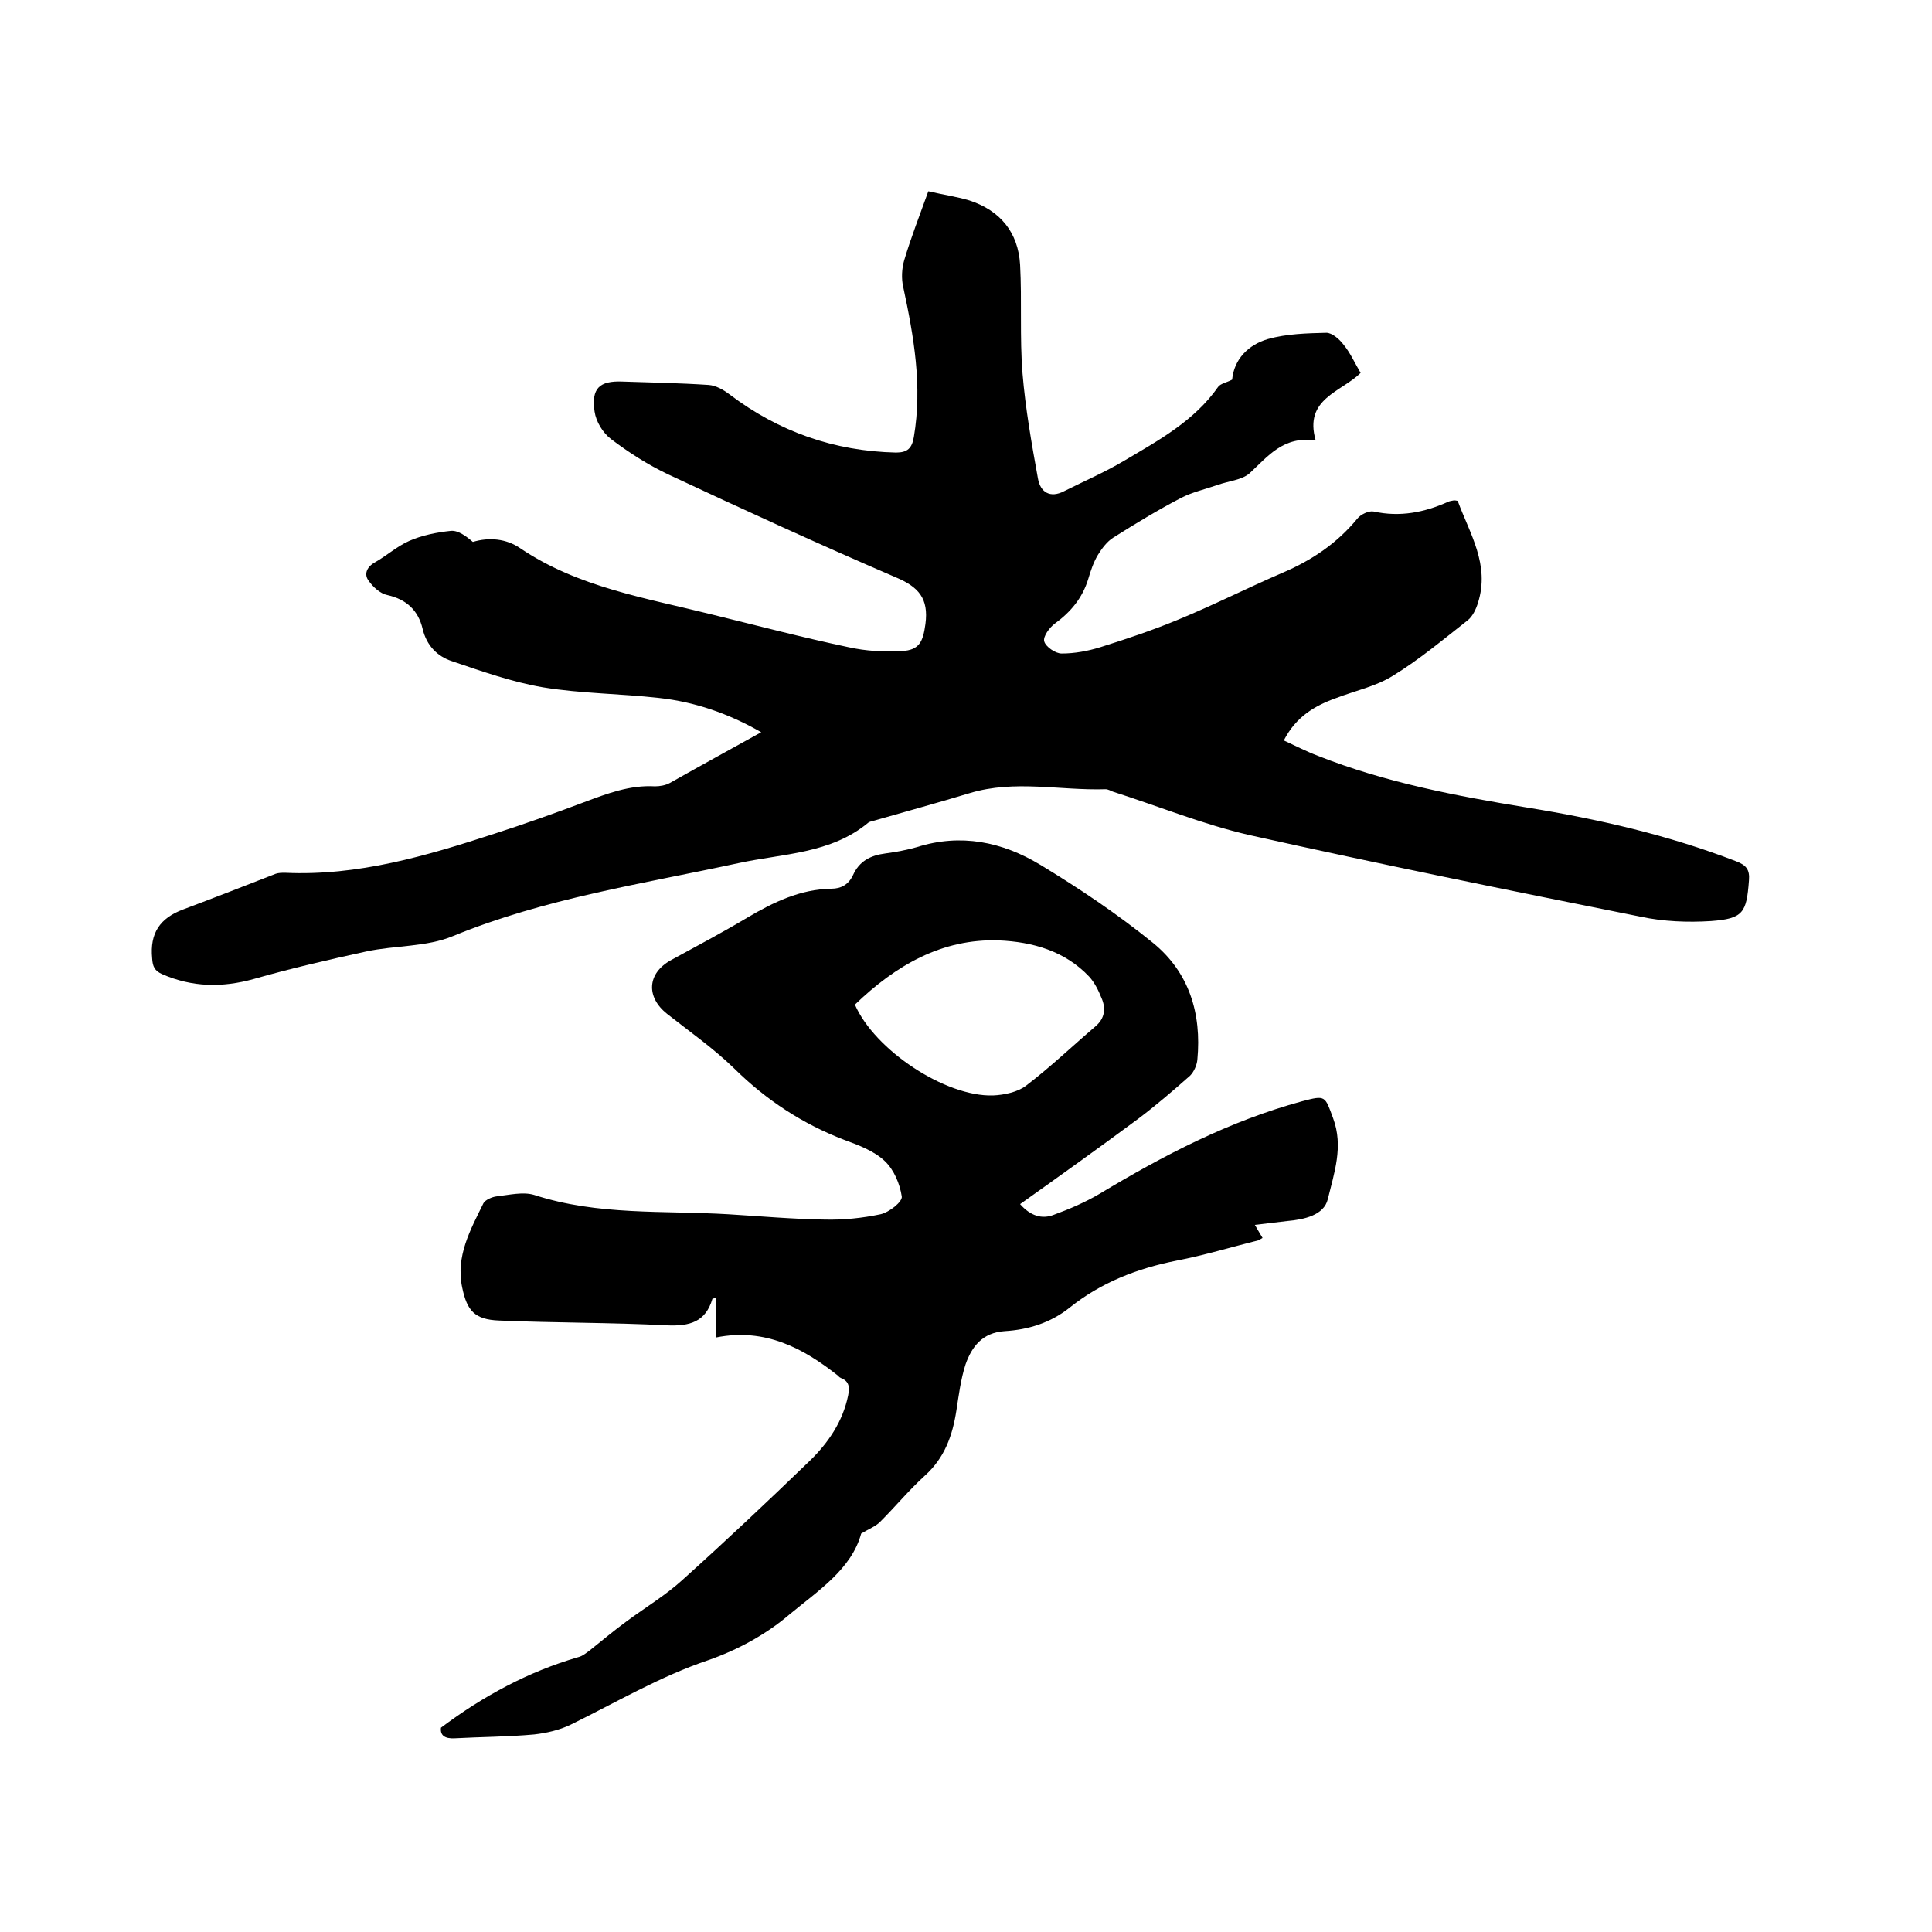
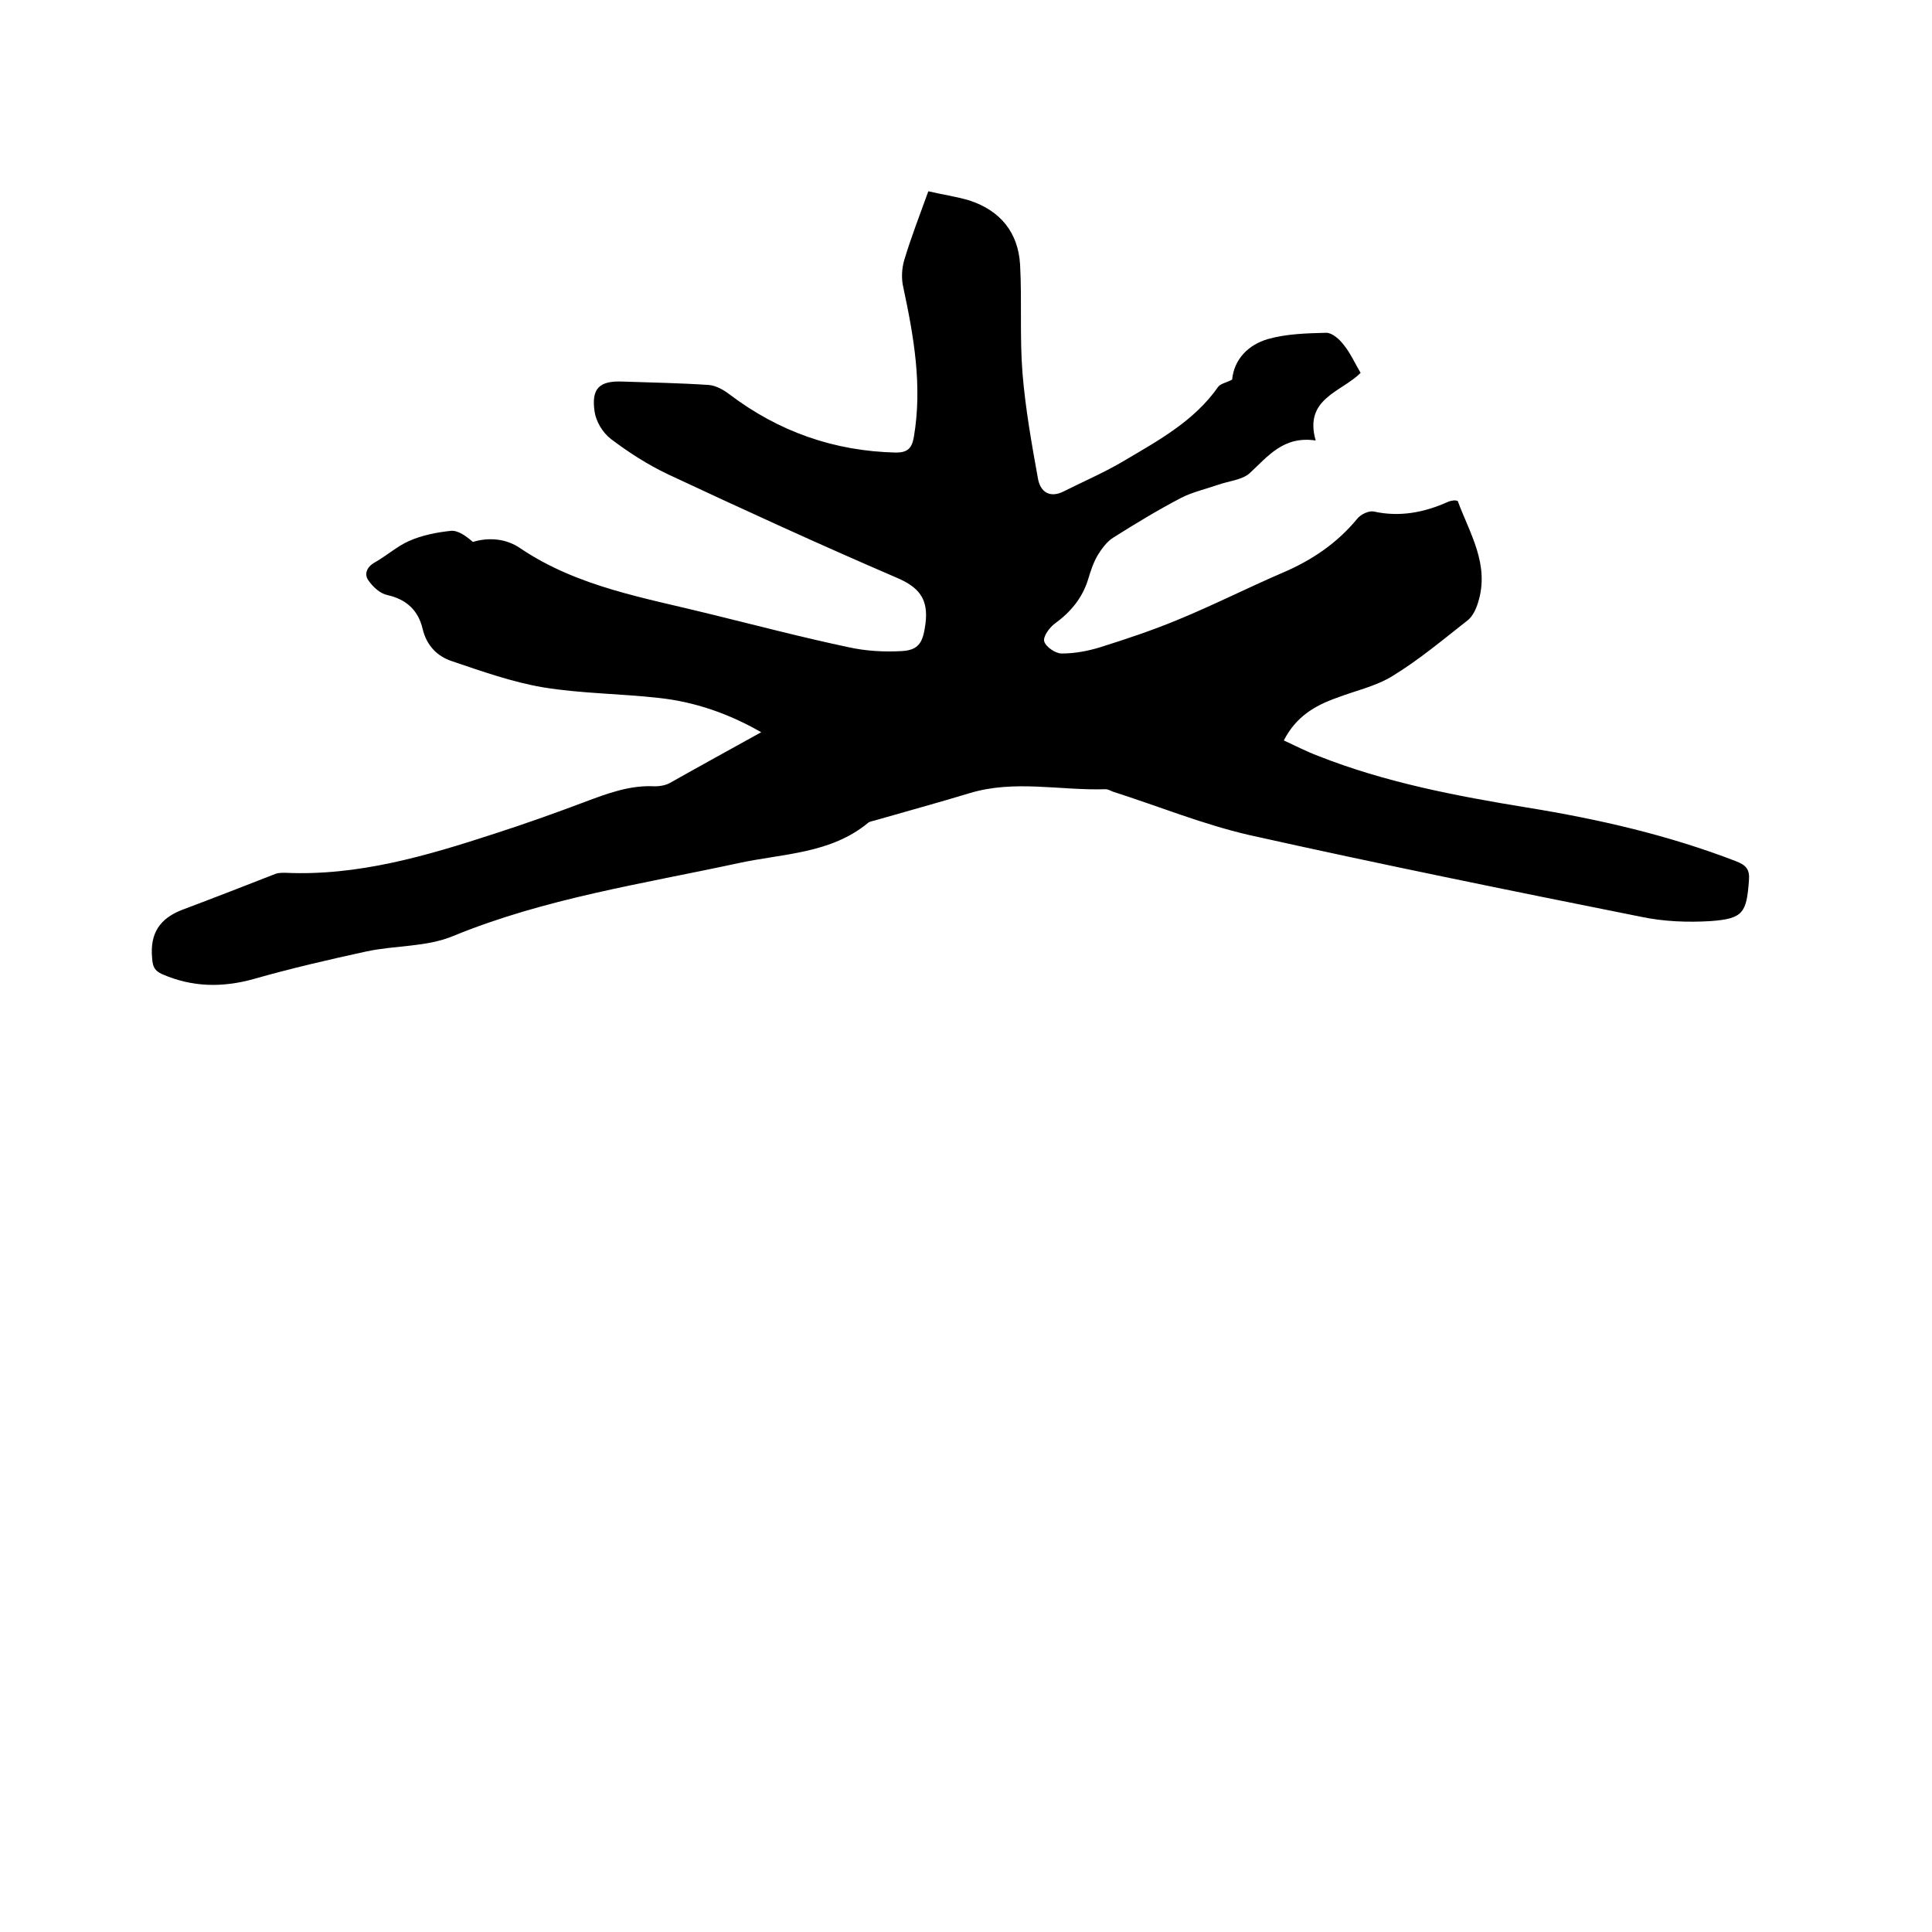
<svg xmlns="http://www.w3.org/2000/svg" enable-background="new 0 0 400 400" viewBox="0 0 400 400">
  <path d="m157.6 151.6c-6.8-3.9-13.8-6.3-21.2-7.1-8-.9-16.1-.9-24-2.2-6.4-1.1-12.6-3.3-18.8-5.4-3.1-1-5.3-3.3-6.1-6.7-.9-3.8-3.3-6.1-7.3-7-1.5-.3-3-1.7-3.9-3-.9-1.2-.5-2.7 1.2-3.7 2.5-1.4 4.7-3.4 7.2-4.5 2.7-1.2 5.8-1.8 8.7-2.1 1.5-.1 3.1 1.1 4.5 2.3 3.3-1 6.9-.7 9.8 1.3 12 8.1 26 10.3 39.6 13.7 9.4 2.3 18.9 4.8 28.4 6.8 3.6.8 7.3 1 11 .8s4.4-2 4.9-5.6c.7-5.3-1.4-7.7-6.2-9.7-15.8-6.8-31.5-14-47.1-21.3-4.2-2-8.1-4.5-11.8-7.3-1.7-1.3-3.1-3.6-3.4-5.7-.7-4.8 1-6.4 5.8-6.2 5.9.2 11.8.3 17.8.7 1.5.1 3.1 1 4.4 2 10.2 7.7 21.6 11.7 34.4 12 2.4 0 3.3-.9 3.7-3.2 1.8-10.6 0-20.8-2.2-31.1-.4-1.7-.3-3.8.2-5.5 1.4-4.7 3.2-9.3 5-14.3 3 .7 5.8 1.1 8.5 1.9 6.4 2.1 10.1 6.6 10.5 13.3.4 7.5-.1 15 .5 22.5.6 7.3 1.9 14.6 3.2 21.8.5 2.8 2.5 4.1 5.4 2.6 4.2-2.1 8.6-4 12.6-6.4 7.1-4.2 14.4-8.2 19.3-15.2.5-.7 1.8-.9 2.9-1.5.4-4.2 3.3-7.2 7.4-8.4 3.9-1.1 8.1-1.2 12.1-1.3 1.2 0 2.7 1.3 3.6 2.5 1.4 1.7 2.3 3.8 3.5 5.8-4 4-11.8 5.3-9.3 14-6.7-1-9.9 3.3-13.7 6.8-1.6 1.4-4.4 1.6-6.6 2.4-2.6.9-5.3 1.5-7.6 2.7-4.8 2.5-9.4 5.3-14 8.2-1.3.8-2.4 2.3-3.2 3.6-.9 1.5-1.5 3.3-2 5-1.2 3.9-3.6 6.8-6.9 9.2-1.1.8-2.5 2.7-2.2 3.7.3 1.1 2.3 2.5 3.6 2.5 2.7 0 5.4-.5 8-1.3 5.4-1.7 10.8-3.5 16.1-5.7 7.3-3 14.4-6.6 21.6-9.7 6.1-2.6 11.3-6.1 15.5-11.2.7-.9 2.4-1.7 3.4-1.5 5.4 1.2 10.5.2 15.4-2 .4-.2.8-.2 1.2-.3.2 0 .4 0 .8.1 2.5 6.8 6.7 13.2 4.2 21.1-.4 1.3-1.1 2.8-2.1 3.6-5.1 4-10.1 8.2-15.5 11.5-3.5 2.2-7.8 3.1-11.7 4.6-4.5 1.6-8.4 3.9-10.9 8.8 2.4 1.1 4.7 2.3 7.1 3.2 13.9 5.5 28.6 8.3 43.3 10.7 14.8 2.4 29.2 5.7 43.2 11.1 2.1.8 2.9 1.7 2.7 4-.5 6.7-1.2 7.9-7.9 8.4-4.8.3-9.8.1-14.5-.9-27-5.4-54.1-10.9-81-16.9-9.6-2.2-18.9-6-28.3-9-.5-.2-1-.5-1.5-.5-9.4.3-18.8-2-28.1.8-6.6 2-13.2 3.8-19.8 5.7-.4.1-.9.2-1.2.4-7.8 6.5-17.7 6.4-26.9 8.4-19.9 4.3-40.1 7.3-59.1 15.1-5.5 2.3-12 1.9-18 3.2-7.8 1.7-15.6 3.5-23.3 5.7-6.5 1.8-12.7 1.7-18.9-1-1.6-.7-2-1.6-2.1-3.3-.5-5.2 1.6-8.3 6.4-10.1 6.4-2.4 12.8-4.9 19.2-7.4.6-.2 1.3-.2 1.9-.2 15.1.7 29.3-3.5 43.4-8.1 6.2-2 12.4-4.2 18.5-6.5 4.8-1.8 9.5-3.6 14.7-3.3 1 0 2.2-.2 3.1-.7 6.2-3.5 12.4-6.9 18.9-10.5z" />
-   <path d="m259.8 253.6c.8 1.4 1.2 2 1.6 2.7-.4.2-.6.4-.9.5-5.6 1.4-11.2 3.1-16.9 4.2-8.1 1.6-15.6 4.5-22.1 9.7-4 3.2-8.6 4.6-13.5 4.9-4.6.3-6.8 3.2-8.1 6.9-1 3.1-1.4 6.4-1.9 9.6-.8 5.1-2.4 9.7-6.5 13.4-3.3 3-6.1 6.4-9.3 9.6-.9.9-2.2 1.4-3.9 2.4-2 7.4-9 11.9-14.9 16.8-4.8 4.1-10.7 7.3-16.7 9.4-10.1 3.4-19.2 8.8-28.6 13.4-2.3 1.1-4.9 1.7-7.5 2-5.5.5-11 .5-16.5.8-2 .1-3-.6-2.8-2.2 8.8-6.6 18.1-11.6 28.4-14.6.9-.2 1.7-.9 2.4-1.4 2.5-2 5-4.1 7.6-6 3.9-2.9 8.1-5.4 11.6-8.6 9-8.1 17.7-16.3 26.4-24.7 3.8-3.7 6.8-8.1 7.9-13.5.3-1.6.3-2.9-1.5-3.6-.2-.1-.4-.2-.5-.4-7.3-5.8-15.2-10-25.3-8 0-3.2 0-5.7 0-8.2-.5.1-.8.2-.8.2-1.4 4.8-4.7 5.7-9.4 5.5-11.6-.6-23.2-.5-34.8-1-5-.2-6.6-2-7.6-6.8-1.4-6.5 1.7-12 4.4-17.5.4-.7 1.8-1.3 2.7-1.4 2.6-.3 5.5-1 7.8-.3 13.2 4.3 26.8 3.2 40.2 4 6.6.4 13.3 1 19.9 1.1 3.9.1 7.8-.3 11.6-1.1 1.8-.4 4.6-2.6 4.4-3.7-.4-2.6-1.6-5.5-3.5-7.3-2.2-2.1-5.4-3.3-8.4-4.4-8.6-3.3-16.1-8.2-22.7-14.7-4.3-4.2-9.3-7.7-14-11.4-4.4-3.5-4.1-8.4.8-11.1 5.3-2.9 10.6-5.7 15.8-8.8 5.4-3.2 11-5.9 17.4-6 2.1 0 3.6-.9 4.5-2.8 1.3-2.9 3.6-4.1 6.7-4.5 2.2-.3 4.4-.7 6.5-1.3 9.1-2.9 17.7-1.1 25.5 3.6 8.1 4.9 16 10.2 23.4 16.2 7.5 6.1 10.1 14.6 9.2 24.2-.1 1.1-.7 2.5-1.5 3.3-3.5 3.1-7 6.1-10.7 8.9-8.1 6-16.2 11.8-24.5 17.7 2.1 2.4 4.5 3.2 7 2.2 3.3-1.2 6.5-2.6 9.4-4.3 13.3-8 26.9-15.1 42-19.2 4.9-1.3 4.7-1.1 6.4 3.5 2.2 5.9.2 11.4-1.1 16.8-.8 3.3-4.9 4.2-8.4 4.5-1.9.2-4 .5-6.7.8zm-82.8-45.6c4.1 9.4 18.7 19.1 28.6 18.8 2.3-.1 5.1-.7 6.8-2 5-3.8 9.6-8.2 14.4-12.3 2-1.7 2.2-3.8 1.2-6-.6-1.5-1.4-3.1-2.5-4.3-5-5.3-11.7-7.2-18.7-7.5-11.7-.4-21.3 5.1-29.8 13.3z" />
</svg>